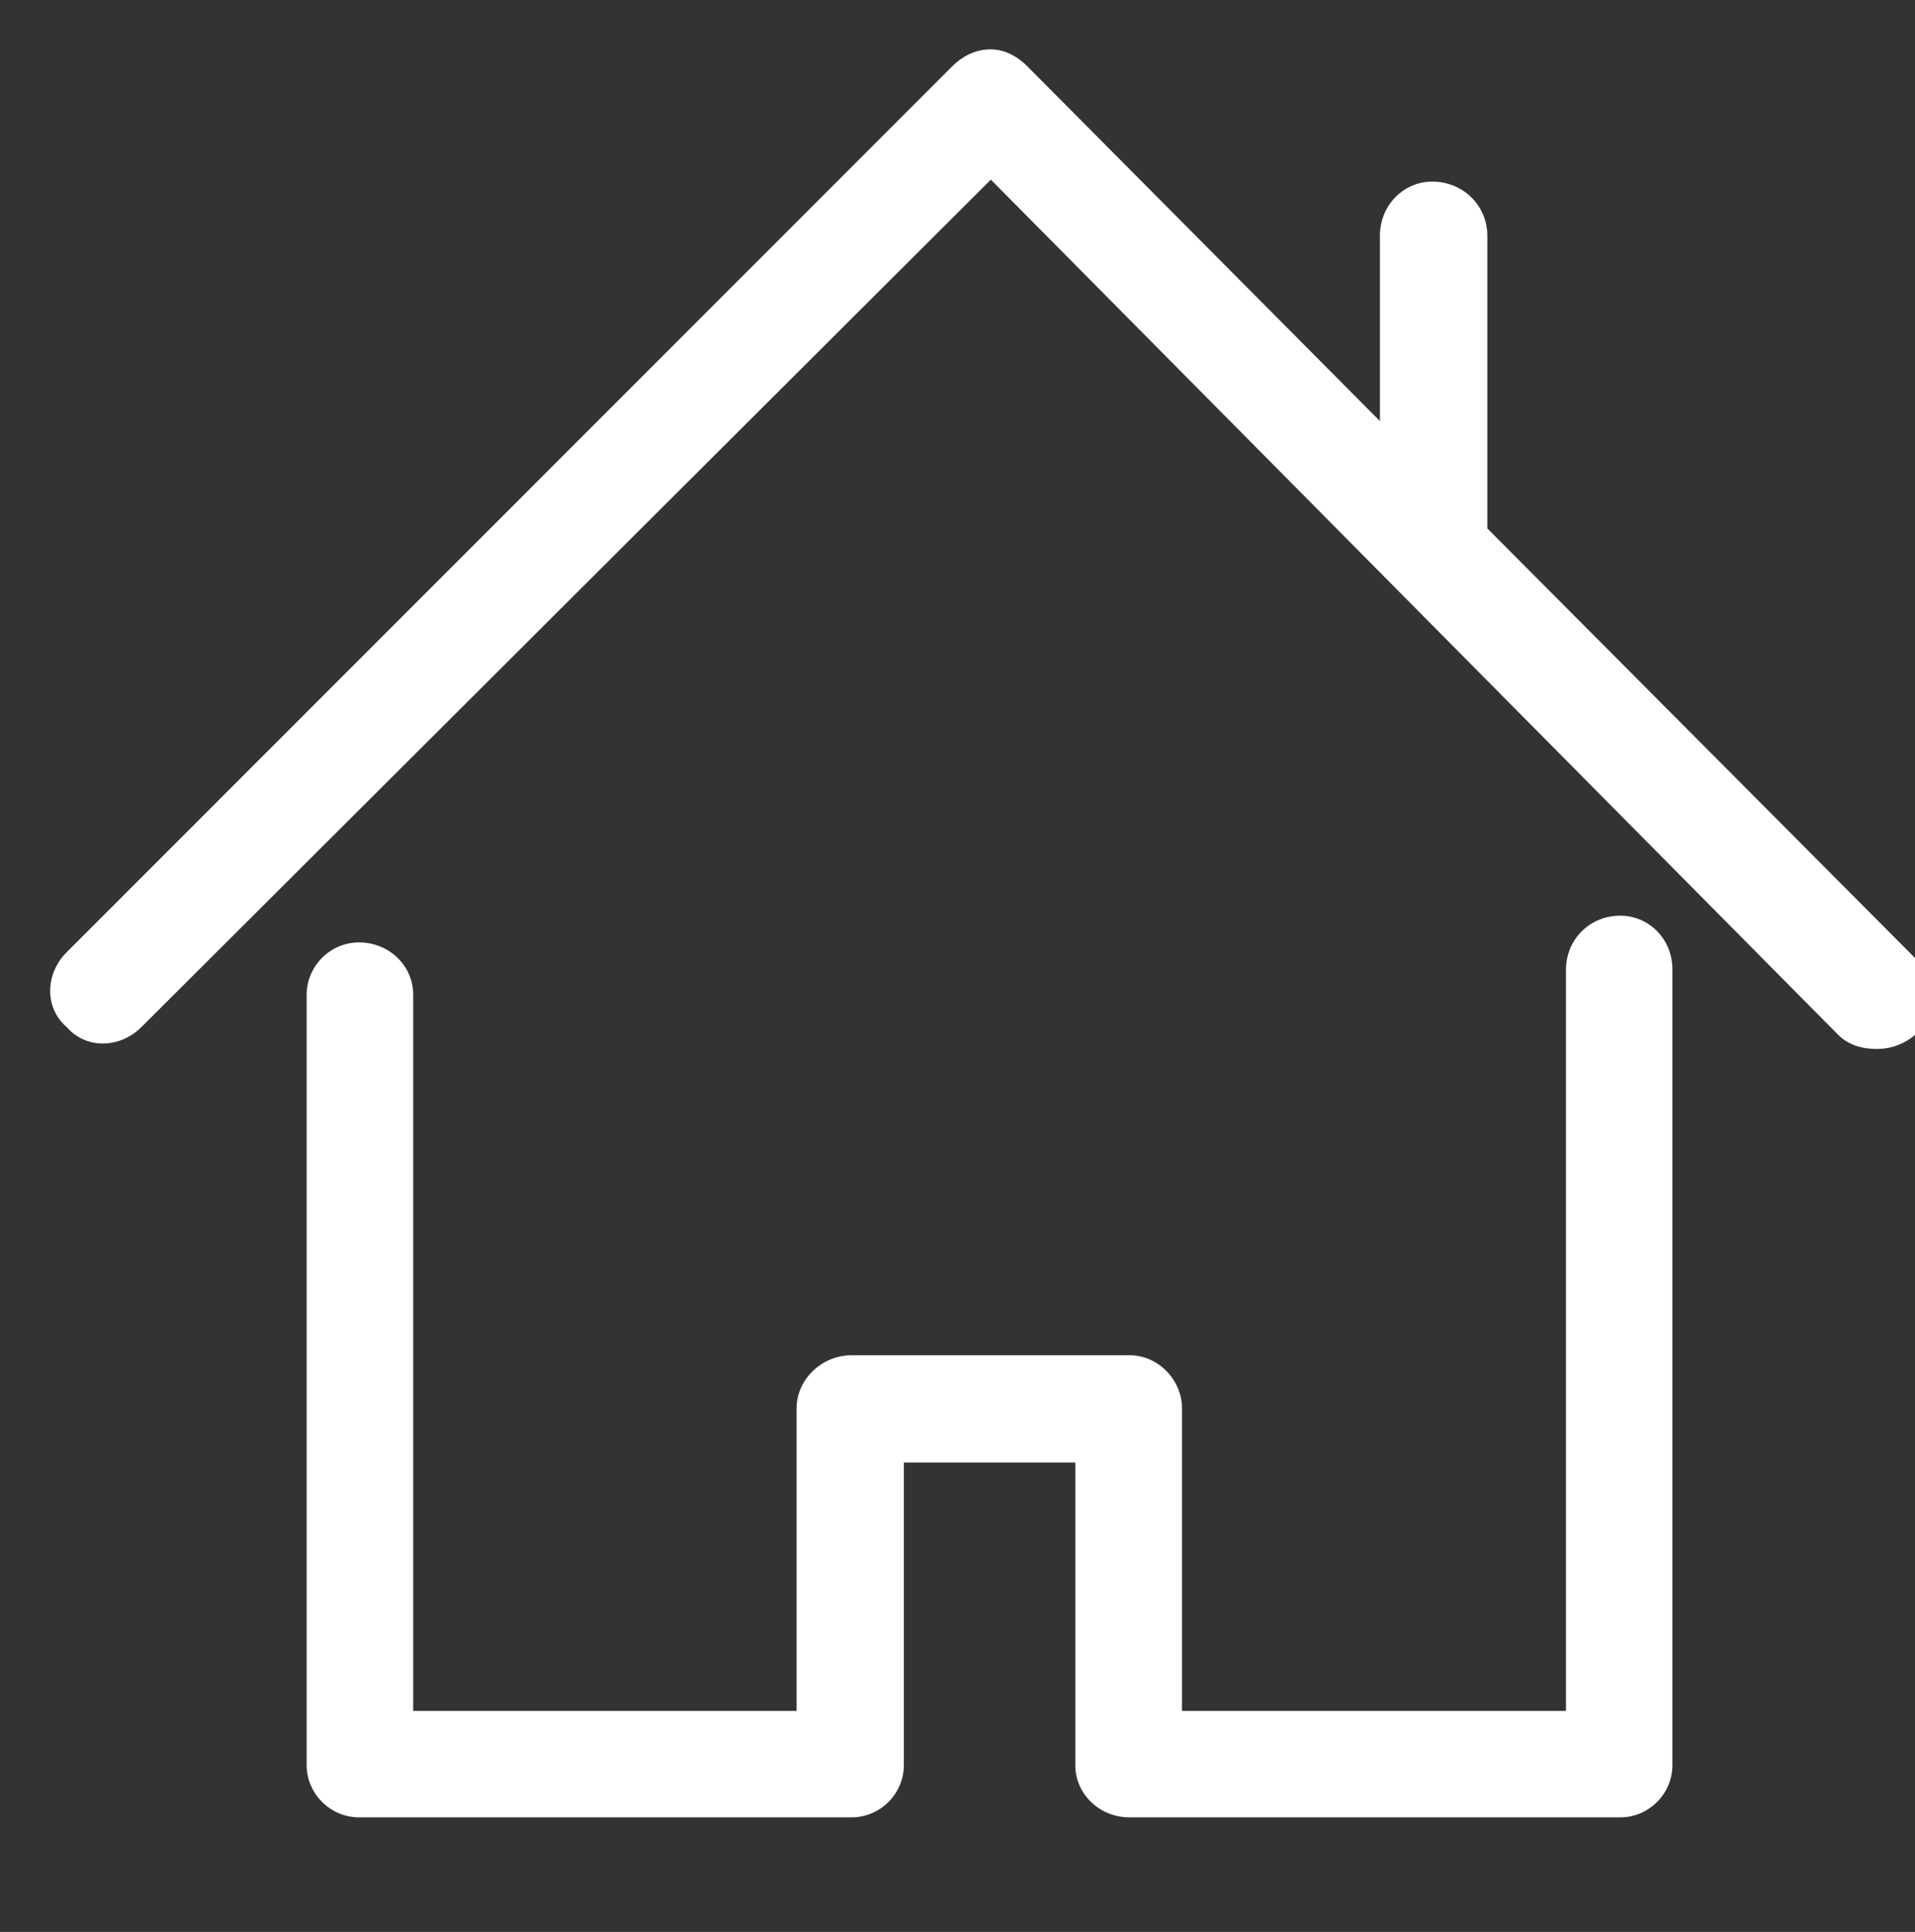
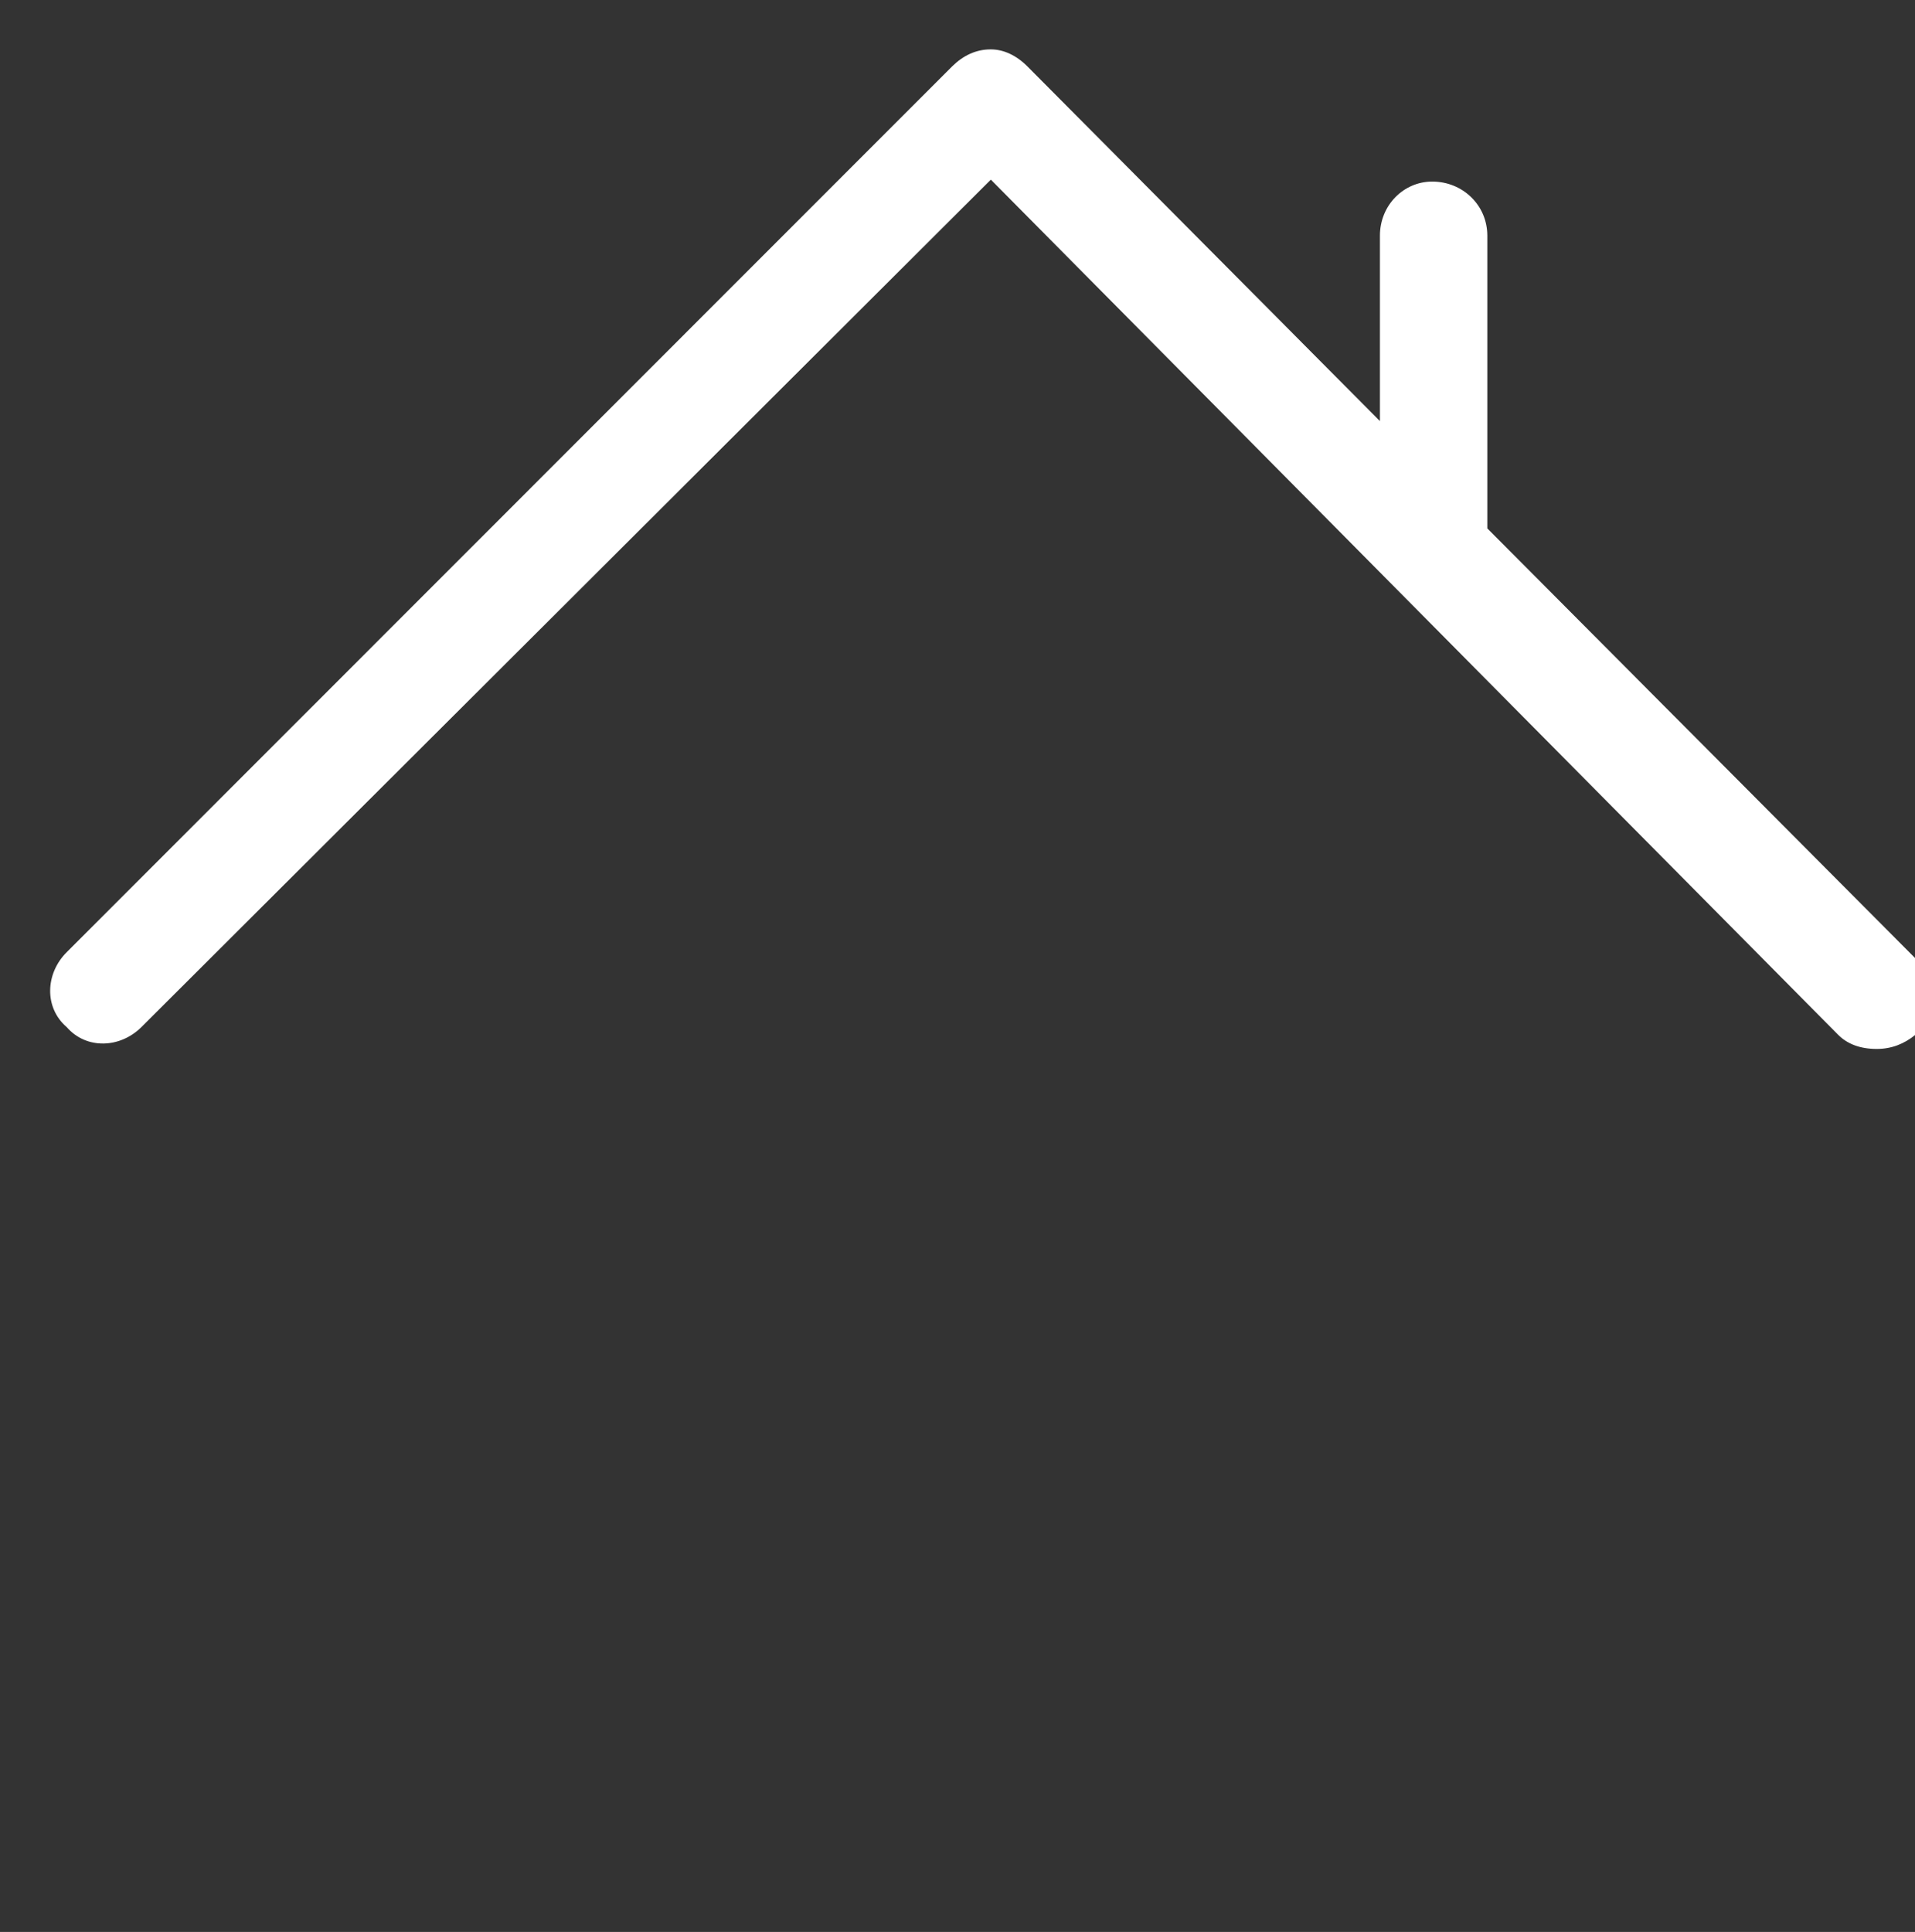
<svg xmlns="http://www.w3.org/2000/svg" version="1.1" id="Calque_1" x="0px" y="0px" width="19.702px" height="19.875px" viewBox="-1.5 -1.375 19.702 19.875" enable-background="new -1.5 -1.375 19.702 19.875" xml:space="preserve">
  <rect x="-1.5" y="-1.375" width="19.702" height="19.875" fill="#333333" stroke="none" />
  <g>
    <g>
-       <path fill="#FFFFFF" d="M15.17,8.045c-0.313,0-0.559,0.242-0.559,0.559v7.622h-3.95v-3.111c0-0.294-0.245-0.548-0.539-0.548h-2.86    c-0.313,0-0.567,0.254-0.567,0.548v3.111H2.751V8.857c0-0.294-0.244-0.537-0.558-0.537c-0.294,0-0.538,0.243-0.538,0.537v7.927    c0,0.294,0.244,0.537,0.538,0.537h5.068c0.295,0,0.538-0.243,0.538-0.537v-3.113h1.764v3.113c0,0.294,0.245,0.537,0.559,0.537    h5.048c0.294,0,0.536-0.243,0.536-0.537V8.604C15.71,8.287,15.464,8.045,15.17,8.045z" />
      <path fill="#FFFFFF" d="M18.202,8.48l-4.4-4.419V1.05c0-0.314-0.253-0.557-0.567-0.557c-0.294,0-0.538,0.243-0.538,0.557v1.907    l-3.628-3.65C8.956-0.806,8.825-0.867,8.693-0.867c-0.152,0-0.283,0.063-0.396,0.174l-9.111,9.114    c-0.219,0.218-0.234,0.569,0,0.77c0.203,0.233,0.55,0.218,0.769,0l8.739-8.718l8.719,8.799c0.091,0.091,0.222,0.144,0.396,0.144    c0.152,0,0.283-0.053,0.395-0.144C18.405,9.069,18.42,8.701,18.202,8.48z" />
    </g>
  </g>
</svg>